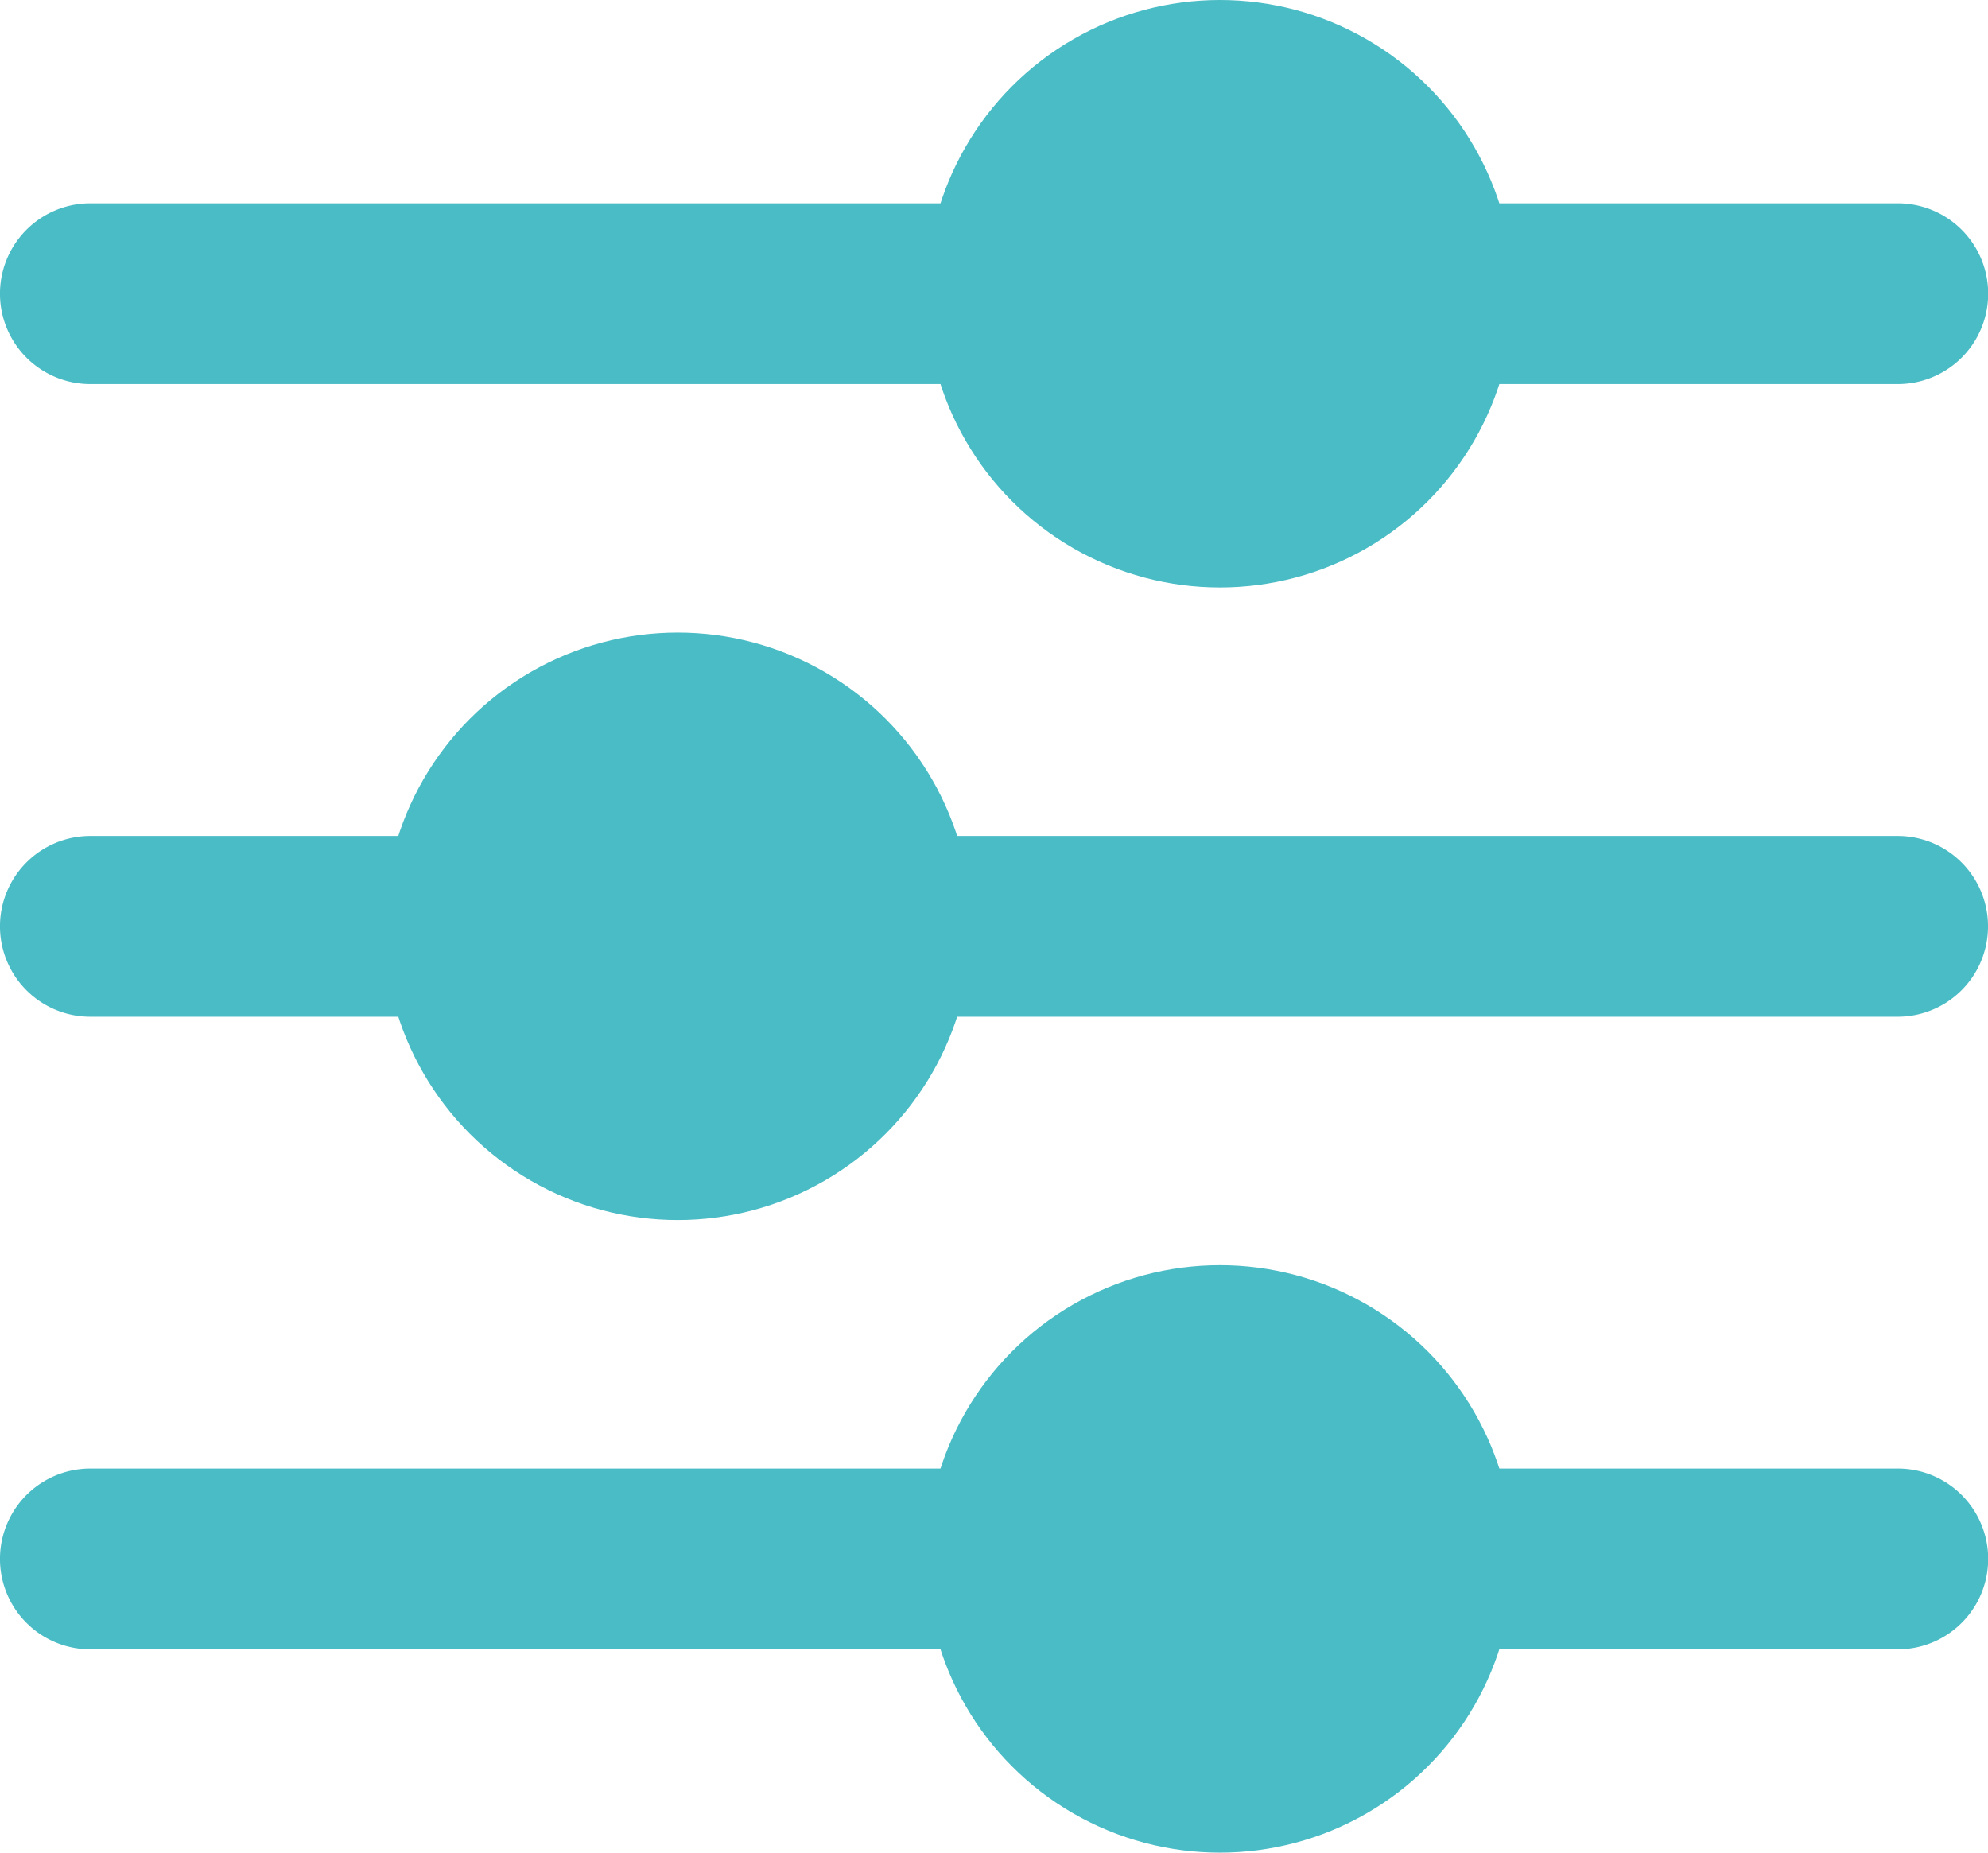
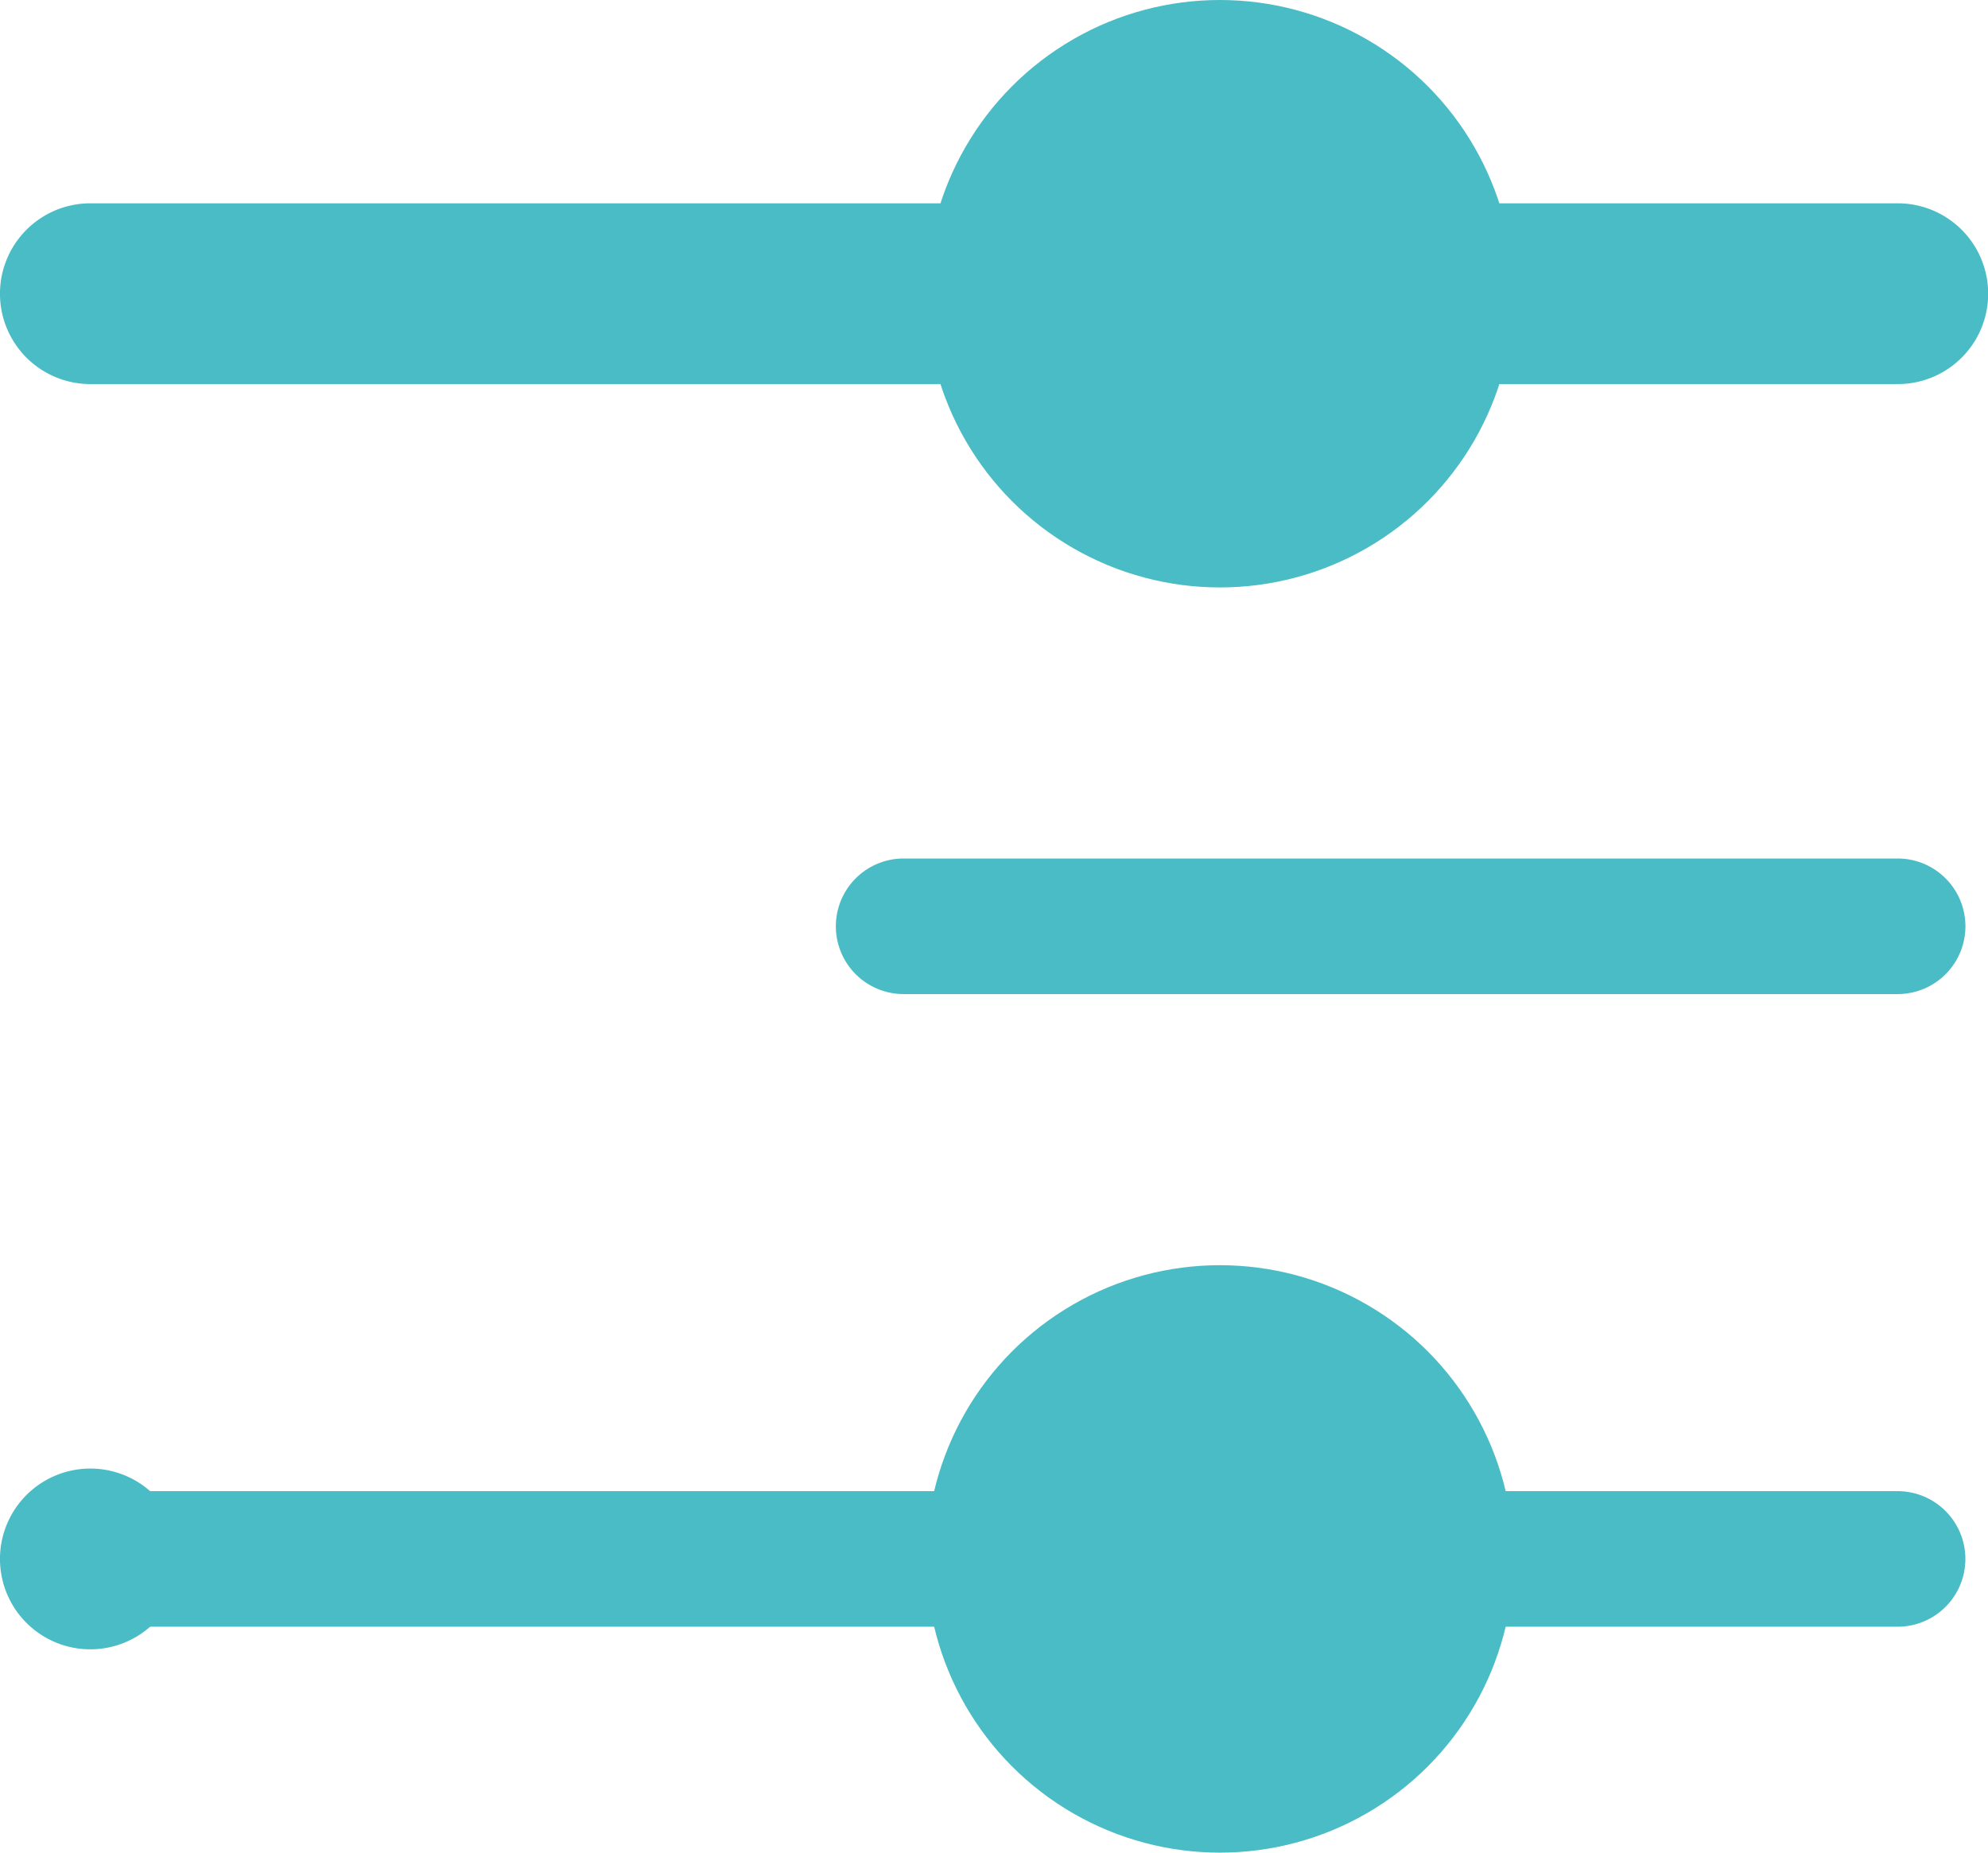
<svg xmlns="http://www.w3.org/2000/svg" width="40.465" height="37.706" viewBox="0 0 40.465 37.706">
  <g id="Layer_2" data-name="Layer 2" transform="translate(-1 -1.75)">
-     <path id="Path_6417" data-name="Path 6417" d="M2.839,14.679a1.839,1.839,0,0,1,0-3.679H10.2a1.839,1.839,0,0,1,0,3.679Z" transform="translate(0 7.764)" fill="#4abcc5" />
-     <path id="Path_6418" data-name="Path 6418" d="M9.987,14.009H2.629a1.379,1.379,0,0,1,0-2.759H9.987a1.379,1.379,0,0,1,0,2.759Z" transform="translate(0.21 7.973)" fill="#4abcc5" />
-     <path id="Path_6419" data-name="Path 6419" d="M11.839,14.679a1.839,1.839,0,0,1,0-3.679H32.072a1.839,1.839,0,1,1,0,3.679Z" transform="translate(7.554 7.764)" fill="#4abcc5" />
    <path id="Path_6420" data-name="Path 6420" d="M31.862,14.009H11.629a1.379,1.379,0,0,1,0-2.759H31.862a1.379,1.379,0,1,1,0,2.759Z" transform="translate(7.764 7.973)" fill="#4abcc5" />
    <path id="Path_6421" data-name="Path 6421" d="M2.839,7.679A1.839,1.839,0,1,1,2.839,4H21.232a1.839,1.839,0,1,1,0,3.679Z" transform="translate(0 1.888)" fill="#4abcc5" />
    <path id="Path_6422" data-name="Path 6422" d="M21.023,7.009H2.629a1.379,1.379,0,0,1,0-2.759H21.023a1.379,1.379,0,1,1,0,2.759Z" transform="translate(0.21 2.098)" fill="#4abcc5" />
    <path id="Path_6423" data-name="Path 6423" d="M17.839,7.679a1.839,1.839,0,1,1,0-3.679h9.2a1.839,1.839,0,1,1,0,3.679Z" transform="translate(12.59 1.888)" fill="#4abcc5" />
    <path id="Path_6424" data-name="Path 6424" d="M26.826,7.009h-9.2a1.379,1.379,0,1,1,0-2.759h9.2a1.379,1.379,0,1,1,0,2.759Z" transform="translate(12.799 2.098)" fill="#4abcc5" />
-     <path id="Path_6425" data-name="Path 6425" d="M2.839,21.679a1.839,1.839,0,0,1,0-3.679H21.232a1.839,1.839,0,1,1,0,3.679Z" transform="translate(0 13.639)" fill="#4abcc5" />
+     <path id="Path_6425" data-name="Path 6425" d="M2.839,21.679a1.839,1.839,0,0,1,0-3.679a1.839,1.839,0,1,1,0,3.679Z" transform="translate(0 13.639)" fill="#4abcc5" />
    <path id="Path_6426" data-name="Path 6426" d="M21.023,21.009H2.629a1.379,1.379,0,1,1,0-2.759H21.023a1.379,1.379,0,1,1,0,2.759Z" transform="translate(0.21 13.849)" fill="#4abcc5" />
-     <path id="Path_6427" data-name="Path 6427" d="M17.839,21.679a1.839,1.839,0,1,1,0-3.679h9.2a1.839,1.839,0,1,1,0,3.679Z" transform="translate(12.59 13.639)" fill="#4abcc5" />
    <path id="Path_6428" data-name="Path 6428" d="M26.826,21.009h-9.2a1.379,1.379,0,1,1,0-2.759h9.2a1.379,1.379,0,1,1,0,2.759Z" transform="translate(12.799 13.849)" fill="#4abcc5" />
-     <circle id="Ellipse_44" data-name="Ellipse 44" cx="5.978" cy="5.978" r="5.978" transform="translate(8.817 14.625)" fill="#4abcc5" />
    <circle id="Ellipse_45" data-name="Ellipse 45" cx="5.978" cy="5.978" r="5.978" transform="translate(19.853 1.75)" fill="#4abcc5" />
    <circle id="Ellipse_46" data-name="Ellipse 46" cx="5.978" cy="5.978" r="5.978" transform="translate(19.853 27.5)" fill="#4abcc5" />
  </g>
</svg>